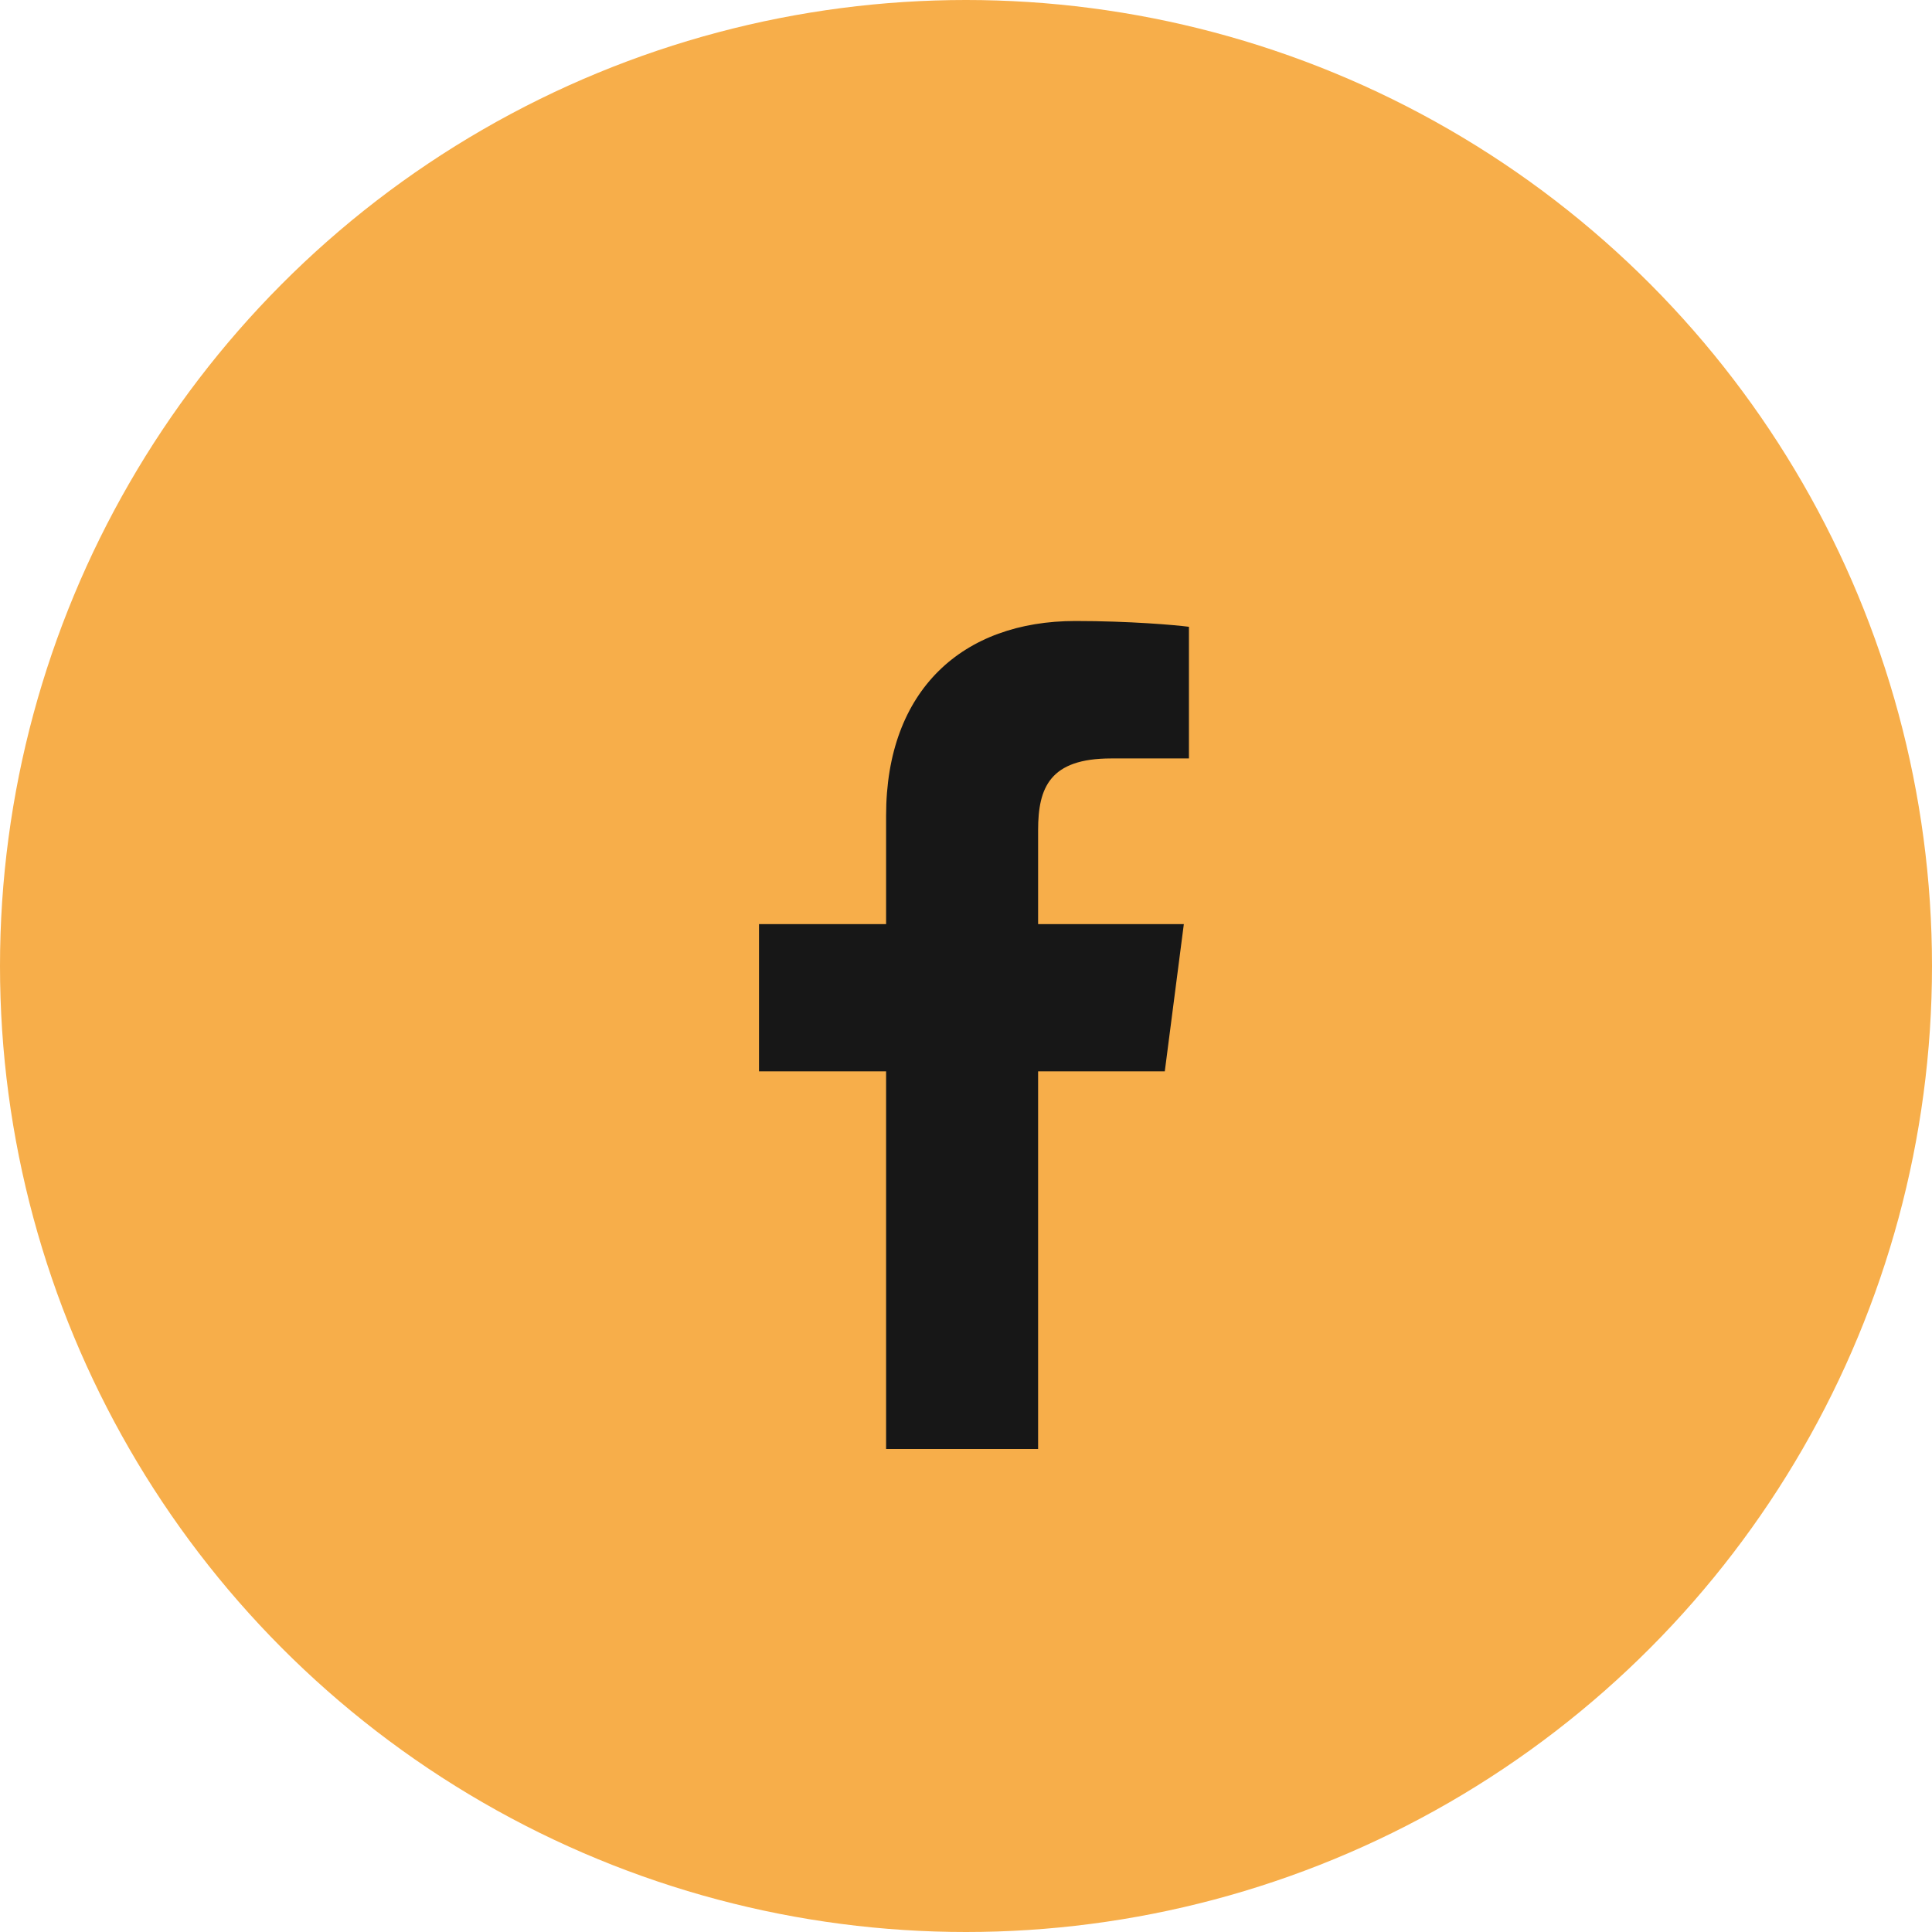
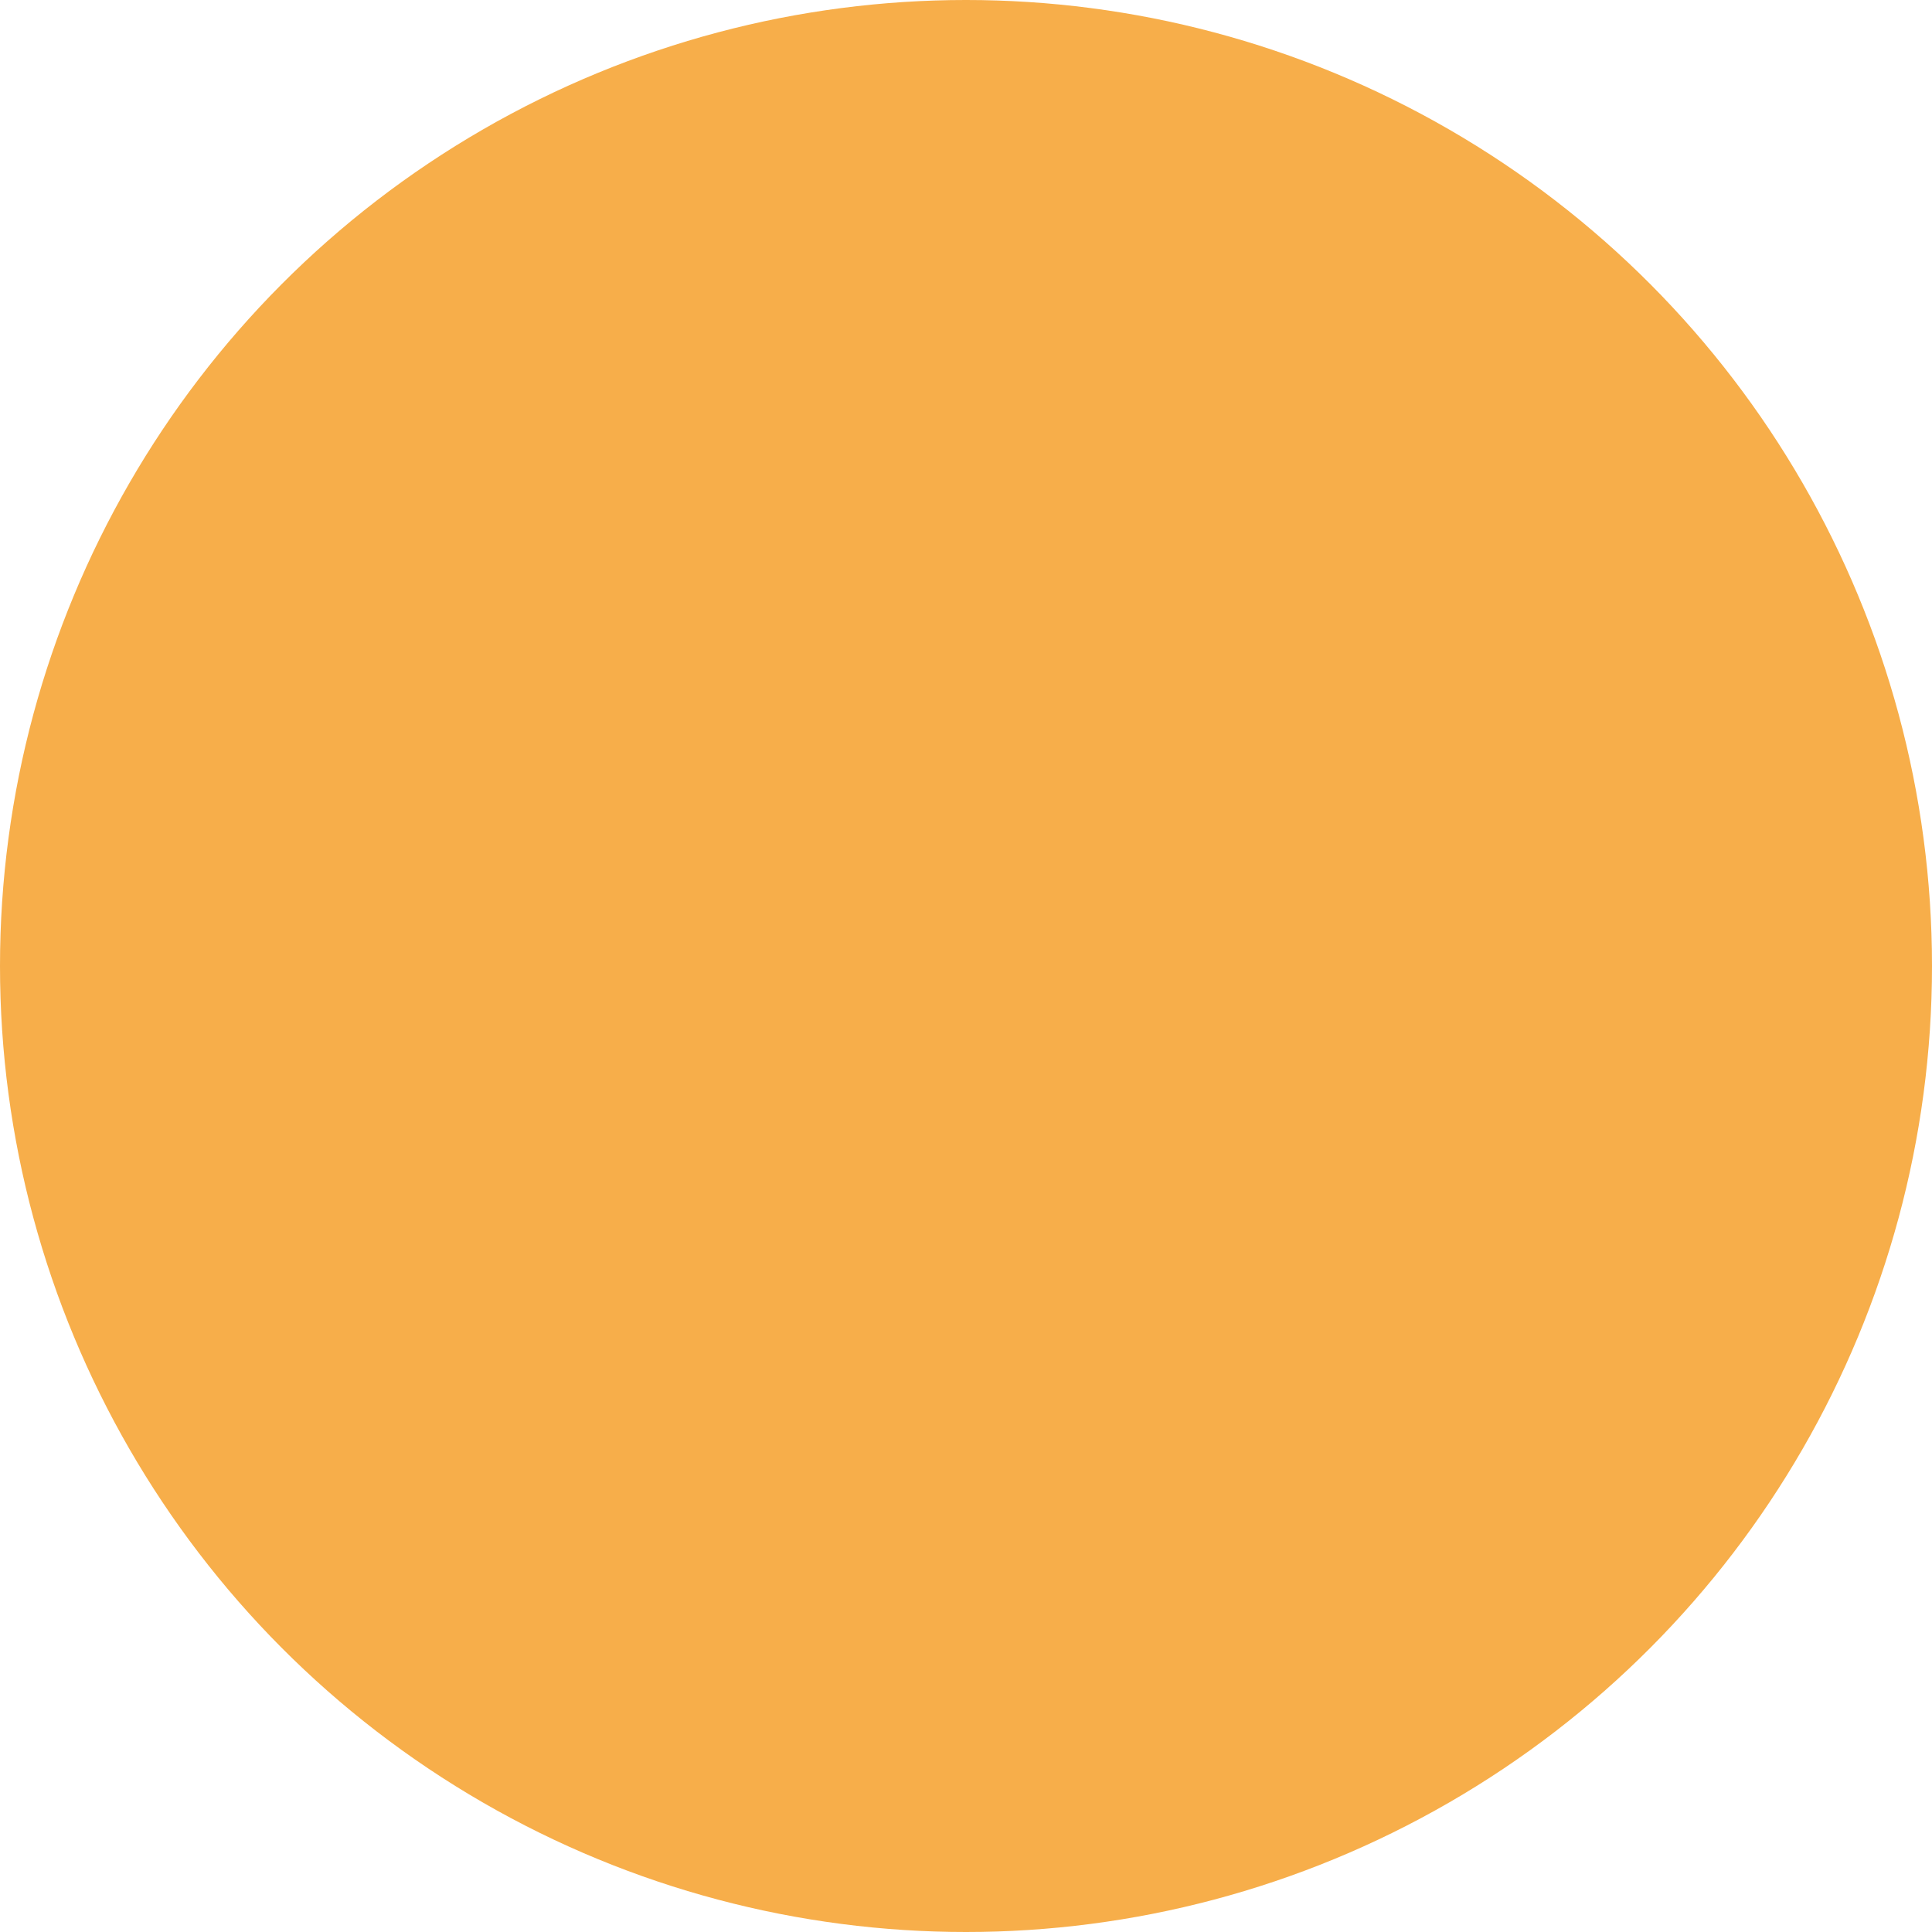
<svg xmlns="http://www.w3.org/2000/svg" width="28" height="28" viewBox="0 0 28 28" fill="none">
  <circle cx="14" cy="14" r="14" fill="#F7AE4A" />
-   <path d="M15.045 21V15.527H16.881L17.157 13.393H15.045V12.031C15.045 11.413 15.216 10.992 16.102 10.992L17.231 10.992V9.084C17.036 9.058 16.366 9 15.586 9C13.957 9 12.842 9.994 12.842 11.82V13.393H11V15.527H12.842V21H15.045Z" fill="#171717" />
</svg>